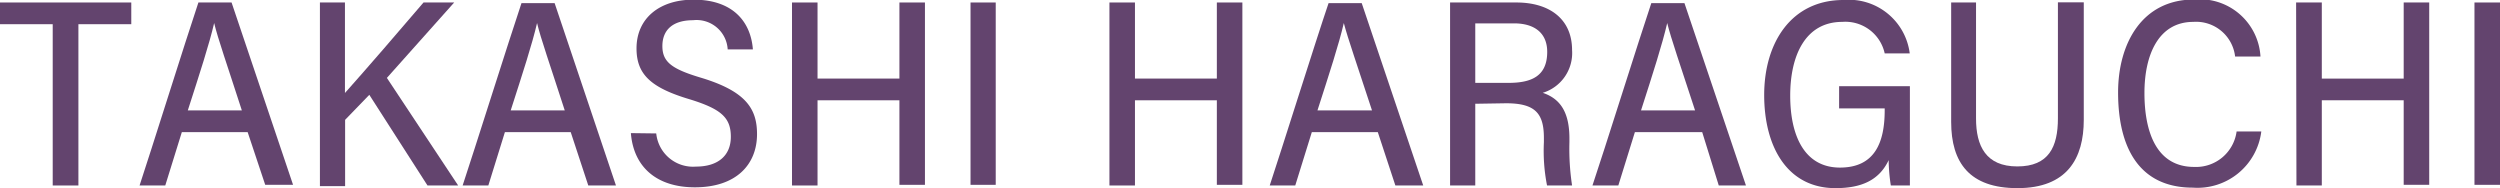
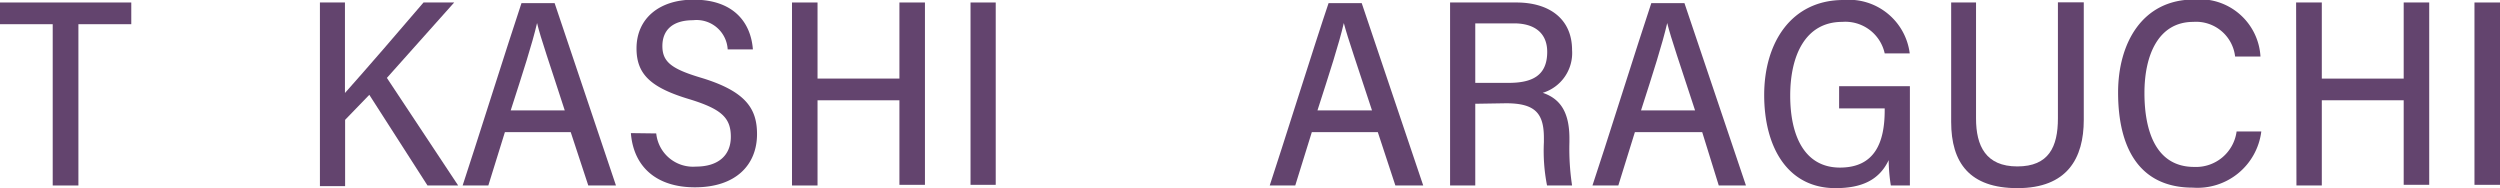
<svg xmlns="http://www.w3.org/2000/svg" id="レイヤー_1" data-name="レイヤー 1" viewBox="0 0 150.82 11.35">
  <defs>
    <style>.cls-1{fill:#63446e;}</style>
  </defs>
  <title>img_staff_seibu11_2</title>
  <path class="cls-1" d="M5.11,2.14H1.93V.83H9.85V2.14H6.66v9.73H5.11Z" transform="translate(-1.93 -0.68)" />
-   <path class="cls-1" d="M12.9,8.65l-1,3.22H10.35C11,9.92,13.17,3,13.9.83h2l3.71,11H17.93L16.87,8.65Zm3.62-1.31C15.64,4.61,15.07,3,14.85,2.07h0c-.3,1.29-.86,3-1.59,5.27Z" transform="translate(-1.93 -0.68)" />
  <path class="cls-1" d="M21.23.83h1.51V6.29C24,4.88,26.09,2.46,27.48.83h1.85L25.27,5.38l4.3,6.49H27.72L24.21,6.4,22.75,7.91v4H21.23Z" transform="translate(-1.93 -0.68)" />
  <path class="cls-1" d="M32.39,8.65l-1,3.22H29.84c.65-1.95,2.82-8.83,3.55-11h2l3.7,11H37.42L36.36,8.65ZM36,7.34C35.12,4.61,34.55,3,34.33,2.07h0c-.3,1.29-.86,3-1.59,5.27Z" transform="translate(-1.93 -0.68)" />
  <path class="cls-1" d="M41.52,8.73a2.23,2.23,0,0,0,2.4,2c1.31,0,2.1-.65,2.1-1.8s-.58-1.67-2.45-2.25c-2.36-.7-3.24-1.5-3.24-3.08,0-1.81,1.38-2.94,3.44-2.94,2.43,0,3.46,1.39,3.58,3H45.83a1.88,1.88,0,0,0-2.09-1.76c-1.24,0-1.85.6-1.85,1.56s.57,1.38,2.3,1.9c2.74.82,3.41,1.88,3.41,3.41,0,1.83-1.25,3.21-3.75,3.21-2.31,0-3.7-1.23-3.86-3.27Z" transform="translate(-1.93 -0.68)" />
  <path class="cls-1" d="M49.71.83h1.54V5.42h4.94V.83h1.54v11H56.19V6.73H51.25v5.14H49.71Z" transform="translate(-1.93 -0.68)" />
  <path class="cls-1" d="M62,.83v11H60.48V.83Z" transform="translate(-1.93 -0.68)" />
-   <path class="cls-1" d="M68.86.83H70.4V5.42h4.94V.83h1.54v11H75.34V6.73H70.4v5.14H68.86Z" transform="translate(-1.93 -0.68)" />
  <path class="cls-1" d="M81.07,8.65l-1,3.22H78.53c.65-1.95,2.81-8.83,3.55-11h2l3.71,11H86.11L85.05,8.65ZM84.7,7.34C83.81,4.61,83.24,3,83,2.07h0c-.3,1.29-.86,3-1.59,5.27Z" transform="translate(-1.93 -0.68)" />
  <path class="cls-1" d="M90.93,6.94v4.93H89.41V.83h4c2,0,3.36,1,3.36,2.87A2.51,2.51,0,0,1,95,6.28c1.14.38,1.61,1.28,1.61,2.76v.22a14.82,14.82,0,0,0,.16,2.61H95.26a10.78,10.78,0,0,1-.19-2.61V9c0-1.51-.55-2.09-2.29-2.09Zm0-1.26h2c1.37,0,2.34-.39,2.34-1.87,0-1.15-.78-1.72-2-1.72H90.93Z" transform="translate(-1.93 -0.68)" />
  <path class="cls-1" d="M100.56,8.65l-1,3.22H98c.66-1.95,2.82-8.83,3.55-11h2l3.71,11h-1.64l-1-3.22Zm3.63-1.31c-.89-2.73-1.46-4.36-1.68-5.27h0c-.3,1.29-.85,3-1.58,5.27Z" transform="translate(-1.93 -0.68)" />
  <path class="cls-1" d="M117.15,11.87H116a10.28,10.28,0,0,1-.13-1.53c-.58,1.23-1.67,1.69-3.21,1.69-2.88,0-4.3-2.46-4.3-5.62S110,.68,113.14.68a3.7,3.7,0,0,1,4,3.22h-1.51A2.43,2.43,0,0,0,113.07,2c-2.21,0-3.14,2-3.14,4.45s.88,4.34,3,4.34,2.7-1.54,2.7-3.46V7.22h-2.75V5.88h4.27Z" transform="translate(-1.93 -0.68)" />
  <path class="cls-1" d="M121.14.83v7c0,1.65.59,2.89,2.49,2.89s2.45-1.18,2.45-2.9v-7h1.56V7.91c0,2.32-1,4.12-4,4.12-2.89,0-4-1.53-4-4V.83Z" transform="translate(-1.93 -0.68)" />
  <path class="cls-1" d="M138.35,8.61A3.88,3.88,0,0,1,134.22,12c-3.28,0-4.51-2.47-4.51-5.74,0-2.95,1.44-5.61,4.59-5.61a3.67,3.67,0,0,1,4,3.44h-1.53A2.37,2.37,0,0,0,134.25,2C132.14,2,131.3,4,131.3,6.29s.69,4.46,3,4.46a2.47,2.47,0,0,0,2.56-2.14Z" transform="translate(-1.93 -0.68)" />
  <path class="cls-1" d="M140.45.83H142V5.42h4.94V.83h1.54v11h-1.54V6.73H142v5.14h-1.53Z" transform="translate(-1.93 -0.68)" />
  <path class="cls-1" d="M152.75.83v11h-1.54V.83Z" transform="translate(-1.93 -0.68)" />
</svg>